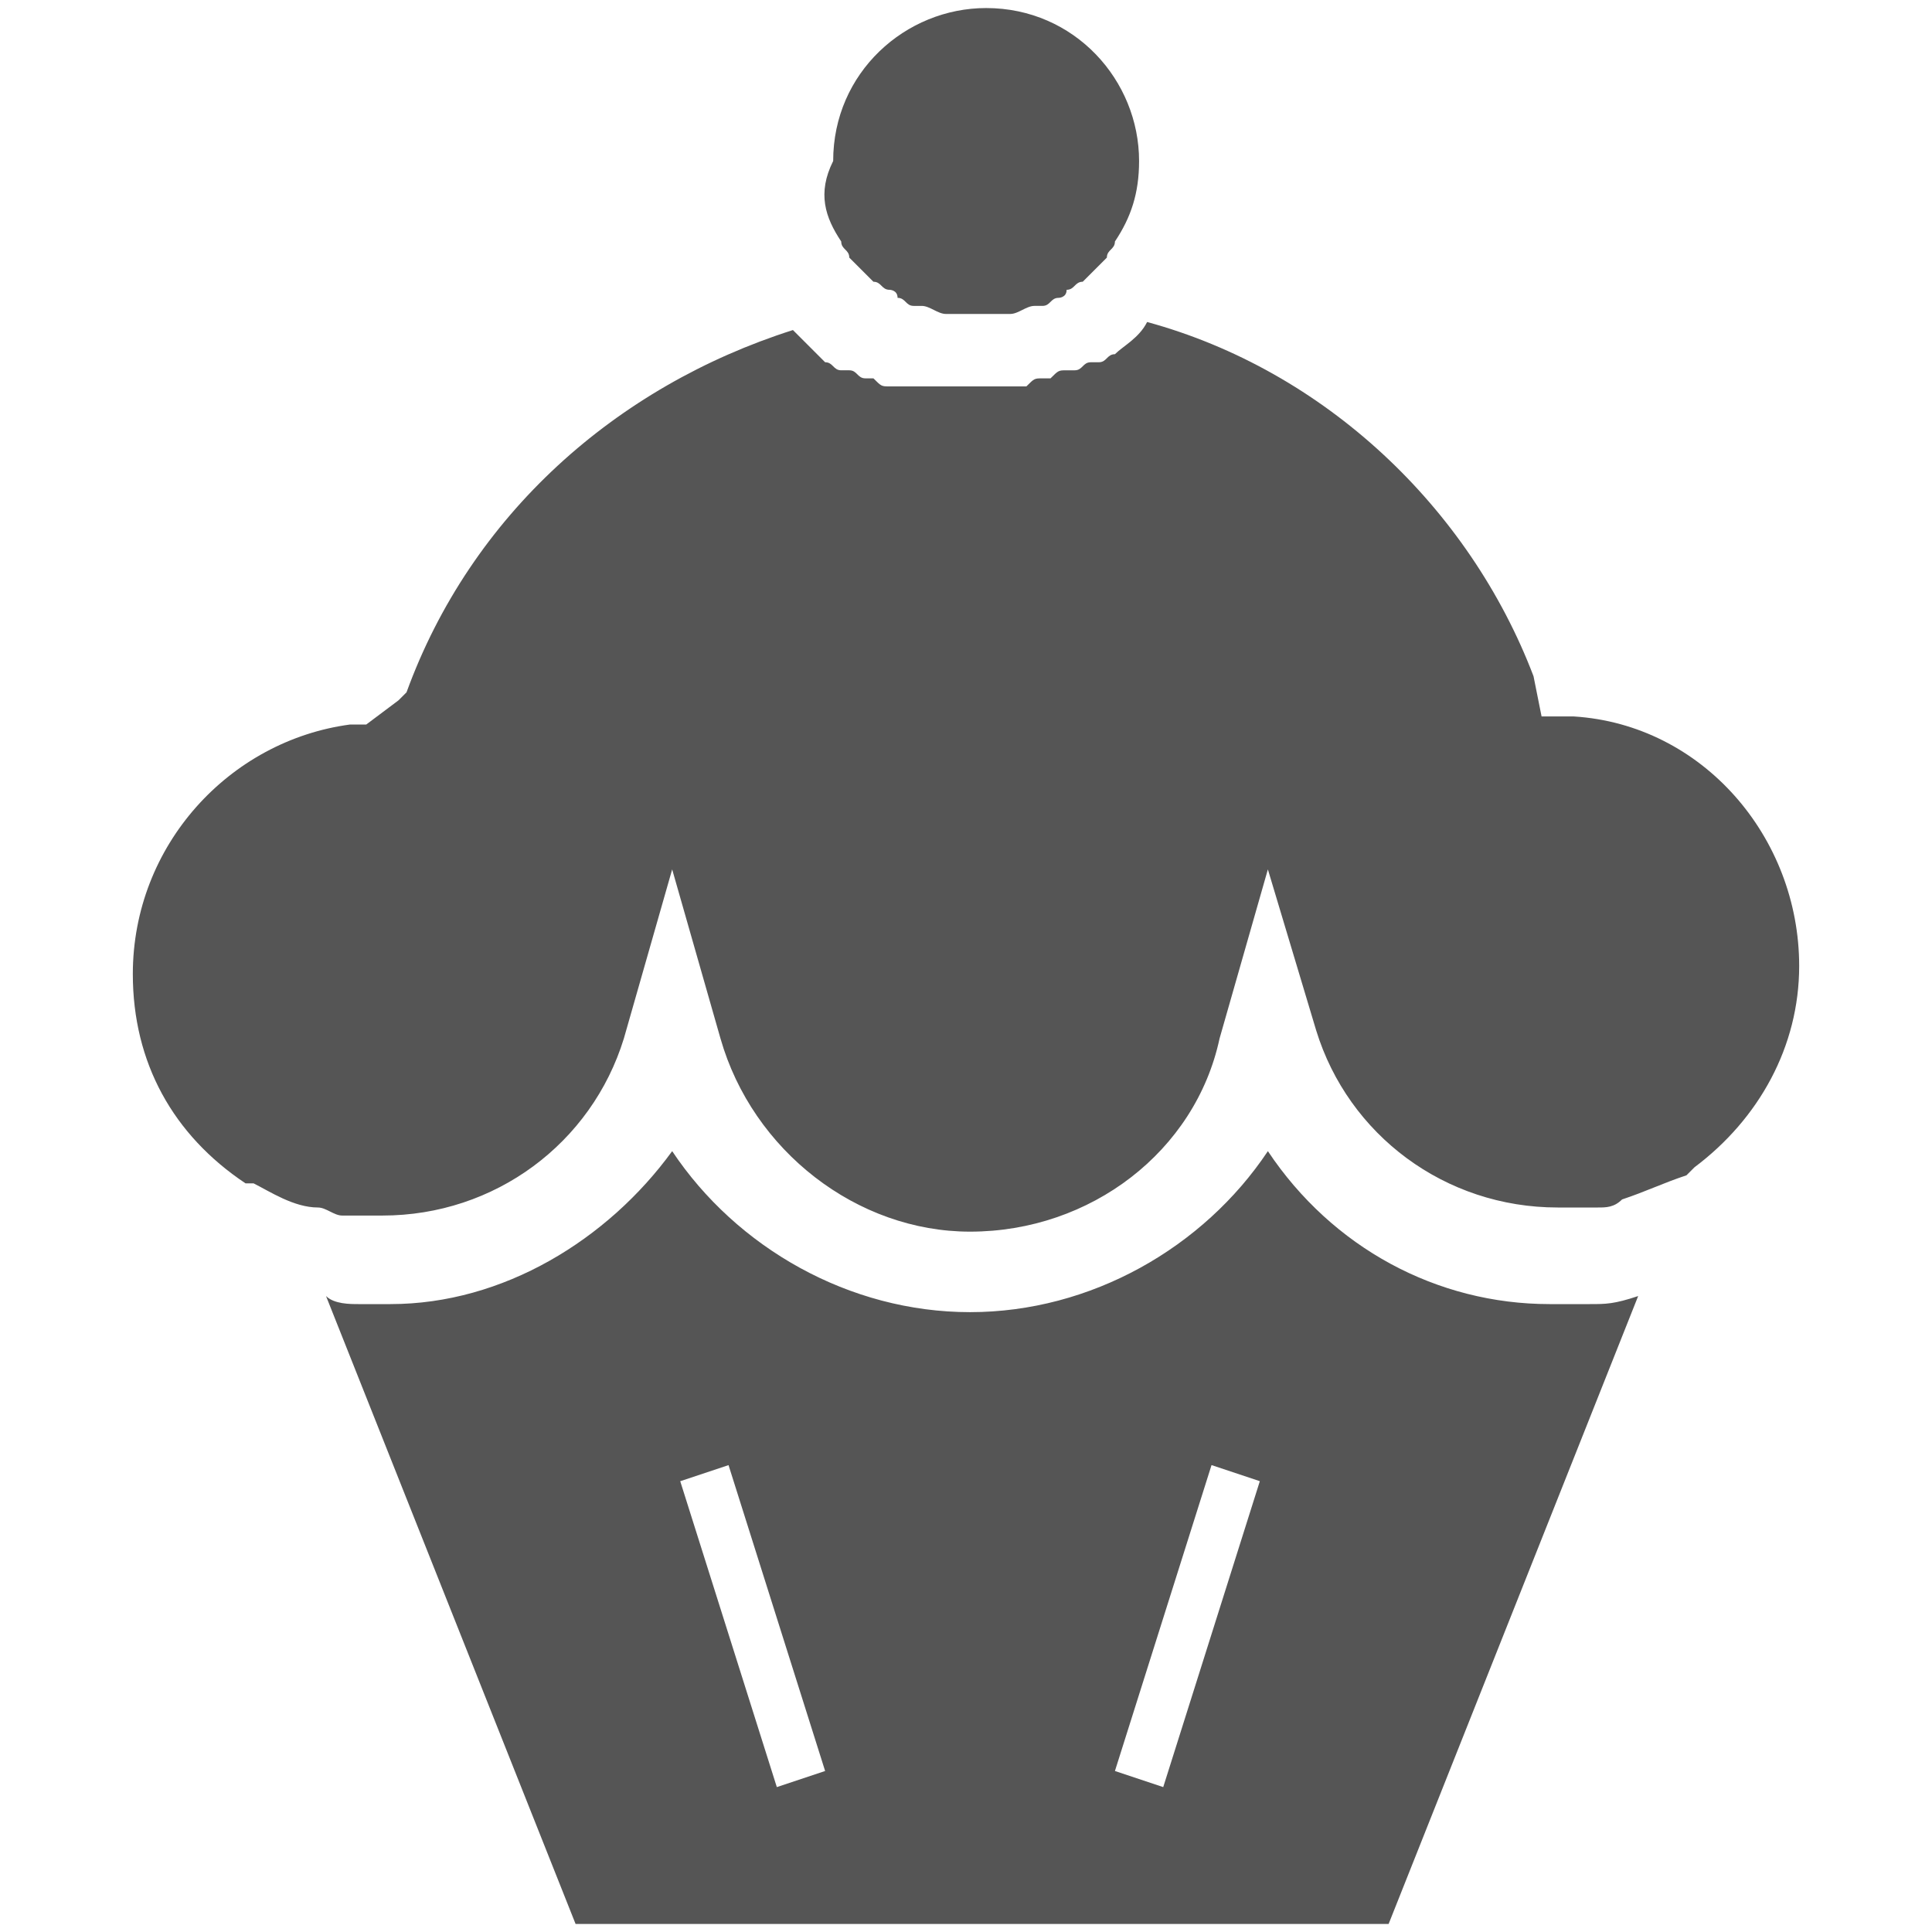
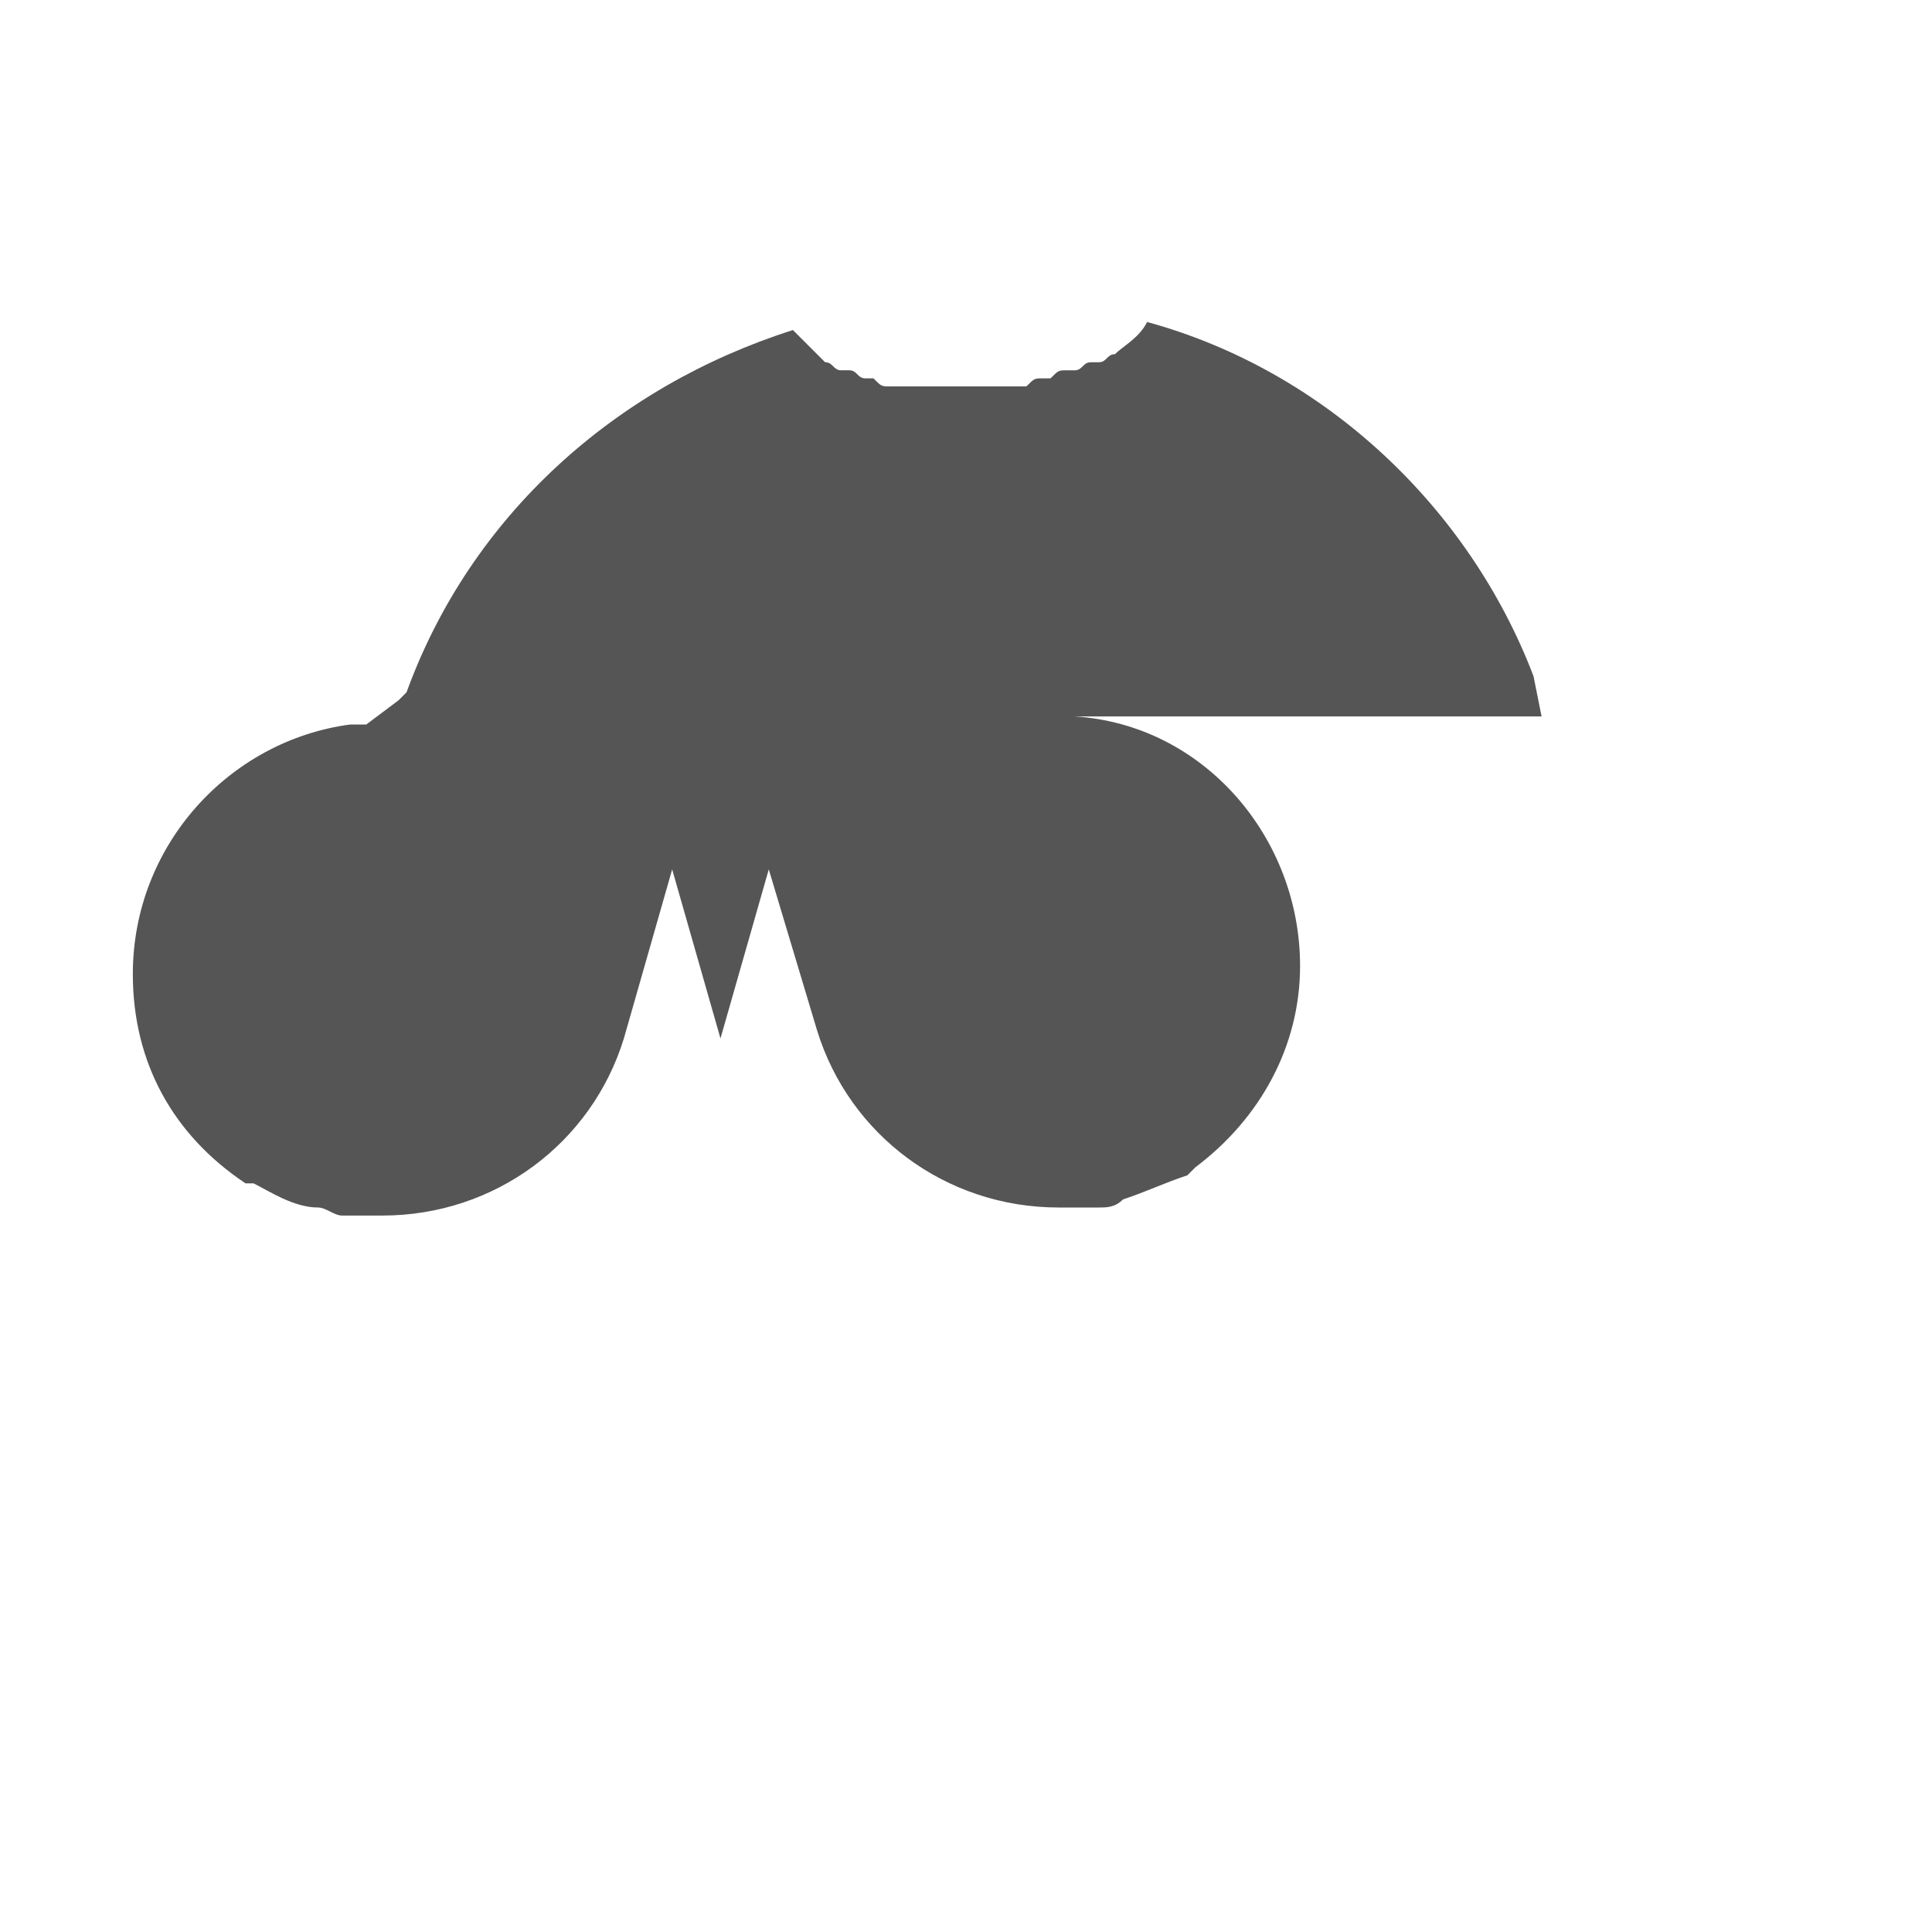
<svg xmlns="http://www.w3.org/2000/svg" width="24" height="24" fill="#555">
-   <path d="M10.45 3c0 .1.1.1.1.2l.1.1.2.2c.1 0 .1.1.2.1 0 0 .1 0 .1.1.1 0 .1.1.2.1h.1c.1 0 .2.1.3.1H12.55c.1 0 .2-.1.3-.1h.1c.1 0 .1-.1.2-.1 0 0 .1 0 .1-.1.1 0 .1-.1.2-.1l.2-.2.1-.1c0-.1.1-.1.1-.2.2-.3.3-.6.3-1 0-1-.8-1.9-1.9-1.9-1 0-1.9.8-1.9 1.9-.2.4-.1.7.1 1zM19.75 16.2h-.5c-1.4 0-2.7-.7-3.5-1.9-.8 1.2-2.2 2-3.7 2s-2.9-.8-3.7-2c-.8 1.1-2.1 1.9-3.5 1.9h-.4c-.1 0-.3 0-.4-.1l3.1 7.8h10.1l3.1-7.8c-.3.1-.4.1-.6.1zm-10.1 6l-1.2-3.8.6-.2 1.2 3.8-.6.2zm4.8 0l-.6-.2 1.2-3.8.6.2-1.2 3.8z" />
-   <path d="M19.55 8.9h-.4l-.1-.5c-.8-2.1-2.6-3.8-4.8-4.4-.1.2-.3.3-.4.4-.1 0-.1.1-.2.1h-.1c-.1 0-.1.1-.2.1h-.1c-.1 0-.1 0-.2.1h-.1c-.1 0-.1 0-.2.1H12.45h-.7H11.45 11.15h-.1c-.1 0-.1 0-.2-.1h-.1c-.1 0-.1-.1-.2-.1h-.1c-.1 0-.1-.1-.2-.1l-.2-.2-.2-.2c-2.2.7-4 2.3-4.8 4.5l-.1.1-.4.3h-.2c-1.5.2-2.7 1.5-2.7 3.1 0 1.1.5 2 1.4 2.6h.1c.2.1.5.3.8.3.1 0 .2.1.3.1h.5c1.4 0 2.6-.9 3-2.2l.6-2.1.6 2.1c.4 1.4 1.7 2.4 3.1 2.4 1.5 0 2.8-1 3.1-2.4l.6-2.1.6 2c.4 1.3 1.6 2.2 3 2.2h.5c.1 0 .2 0 .3-.1.3-.1.5-.2.8-.3l.1-.1c.8-.6 1.3-1.5 1.3-2.5 0-1.6-1.2-3-2.8-3.1z" />
+   <path d="M19.55 8.9h-.4l-.1-.5c-.8-2.1-2.6-3.8-4.8-4.4-.1.2-.3.3-.4.4-.1 0-.1.1-.2.1h-.1c-.1 0-.1.1-.2.1h-.1c-.1 0-.1 0-.2.1h-.1c-.1 0-.1 0-.2.1H12.45h-.7H11.45 11.15h-.1c-.1 0-.1 0-.2-.1h-.1c-.1 0-.1-.1-.2-.1h-.1c-.1 0-.1-.1-.2-.1l-.2-.2-.2-.2c-2.2.7-4 2.3-4.8 4.5l-.1.1-.4.3h-.2c-1.5.2-2.7 1.5-2.7 3.1 0 1.1.5 2 1.4 2.6h.1c.2.1.5.3.8.3.1 0 .2.1.3.1h.5c1.4 0 2.6-.9 3-2.2l.6-2.1.6 2.1l.6-2.1.6 2c.4 1.3 1.6 2.2 3 2.2h.5c.1 0 .2 0 .3-.1.3-.1.5-.2.8-.3l.1-.1c.8-.6 1.3-1.5 1.3-2.5 0-1.6-1.2-3-2.8-3.1z" />
</svg>